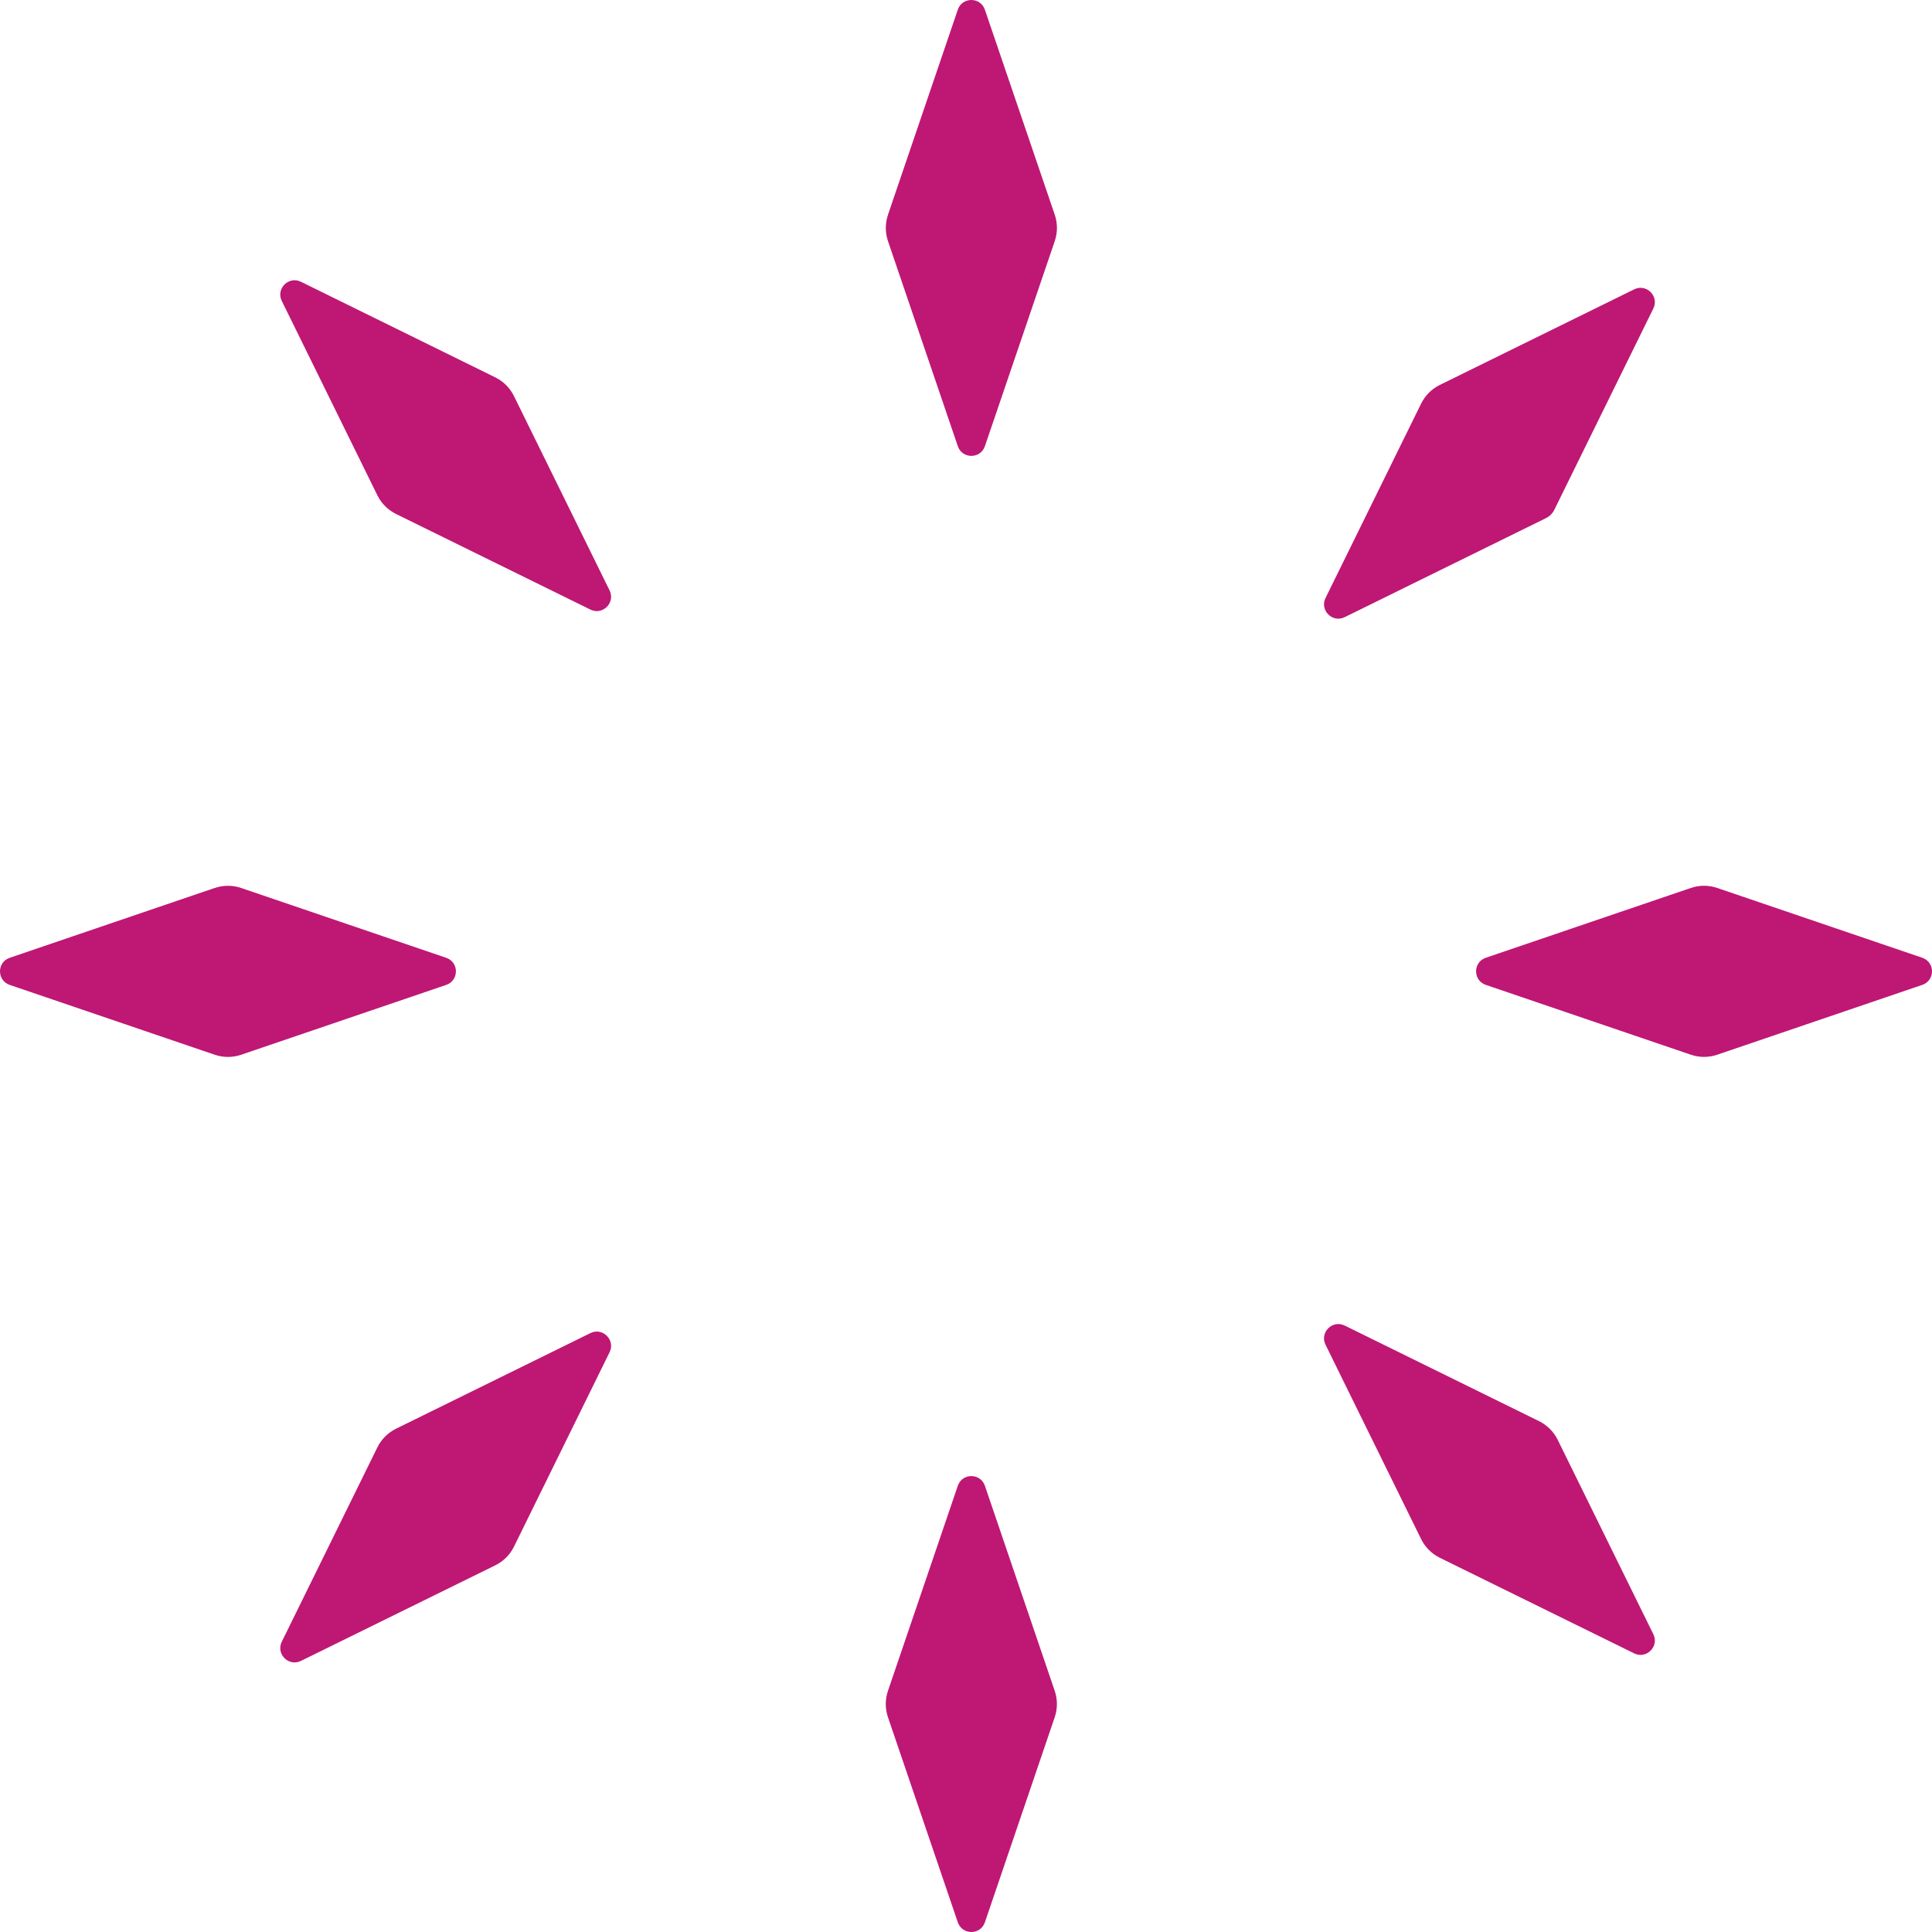
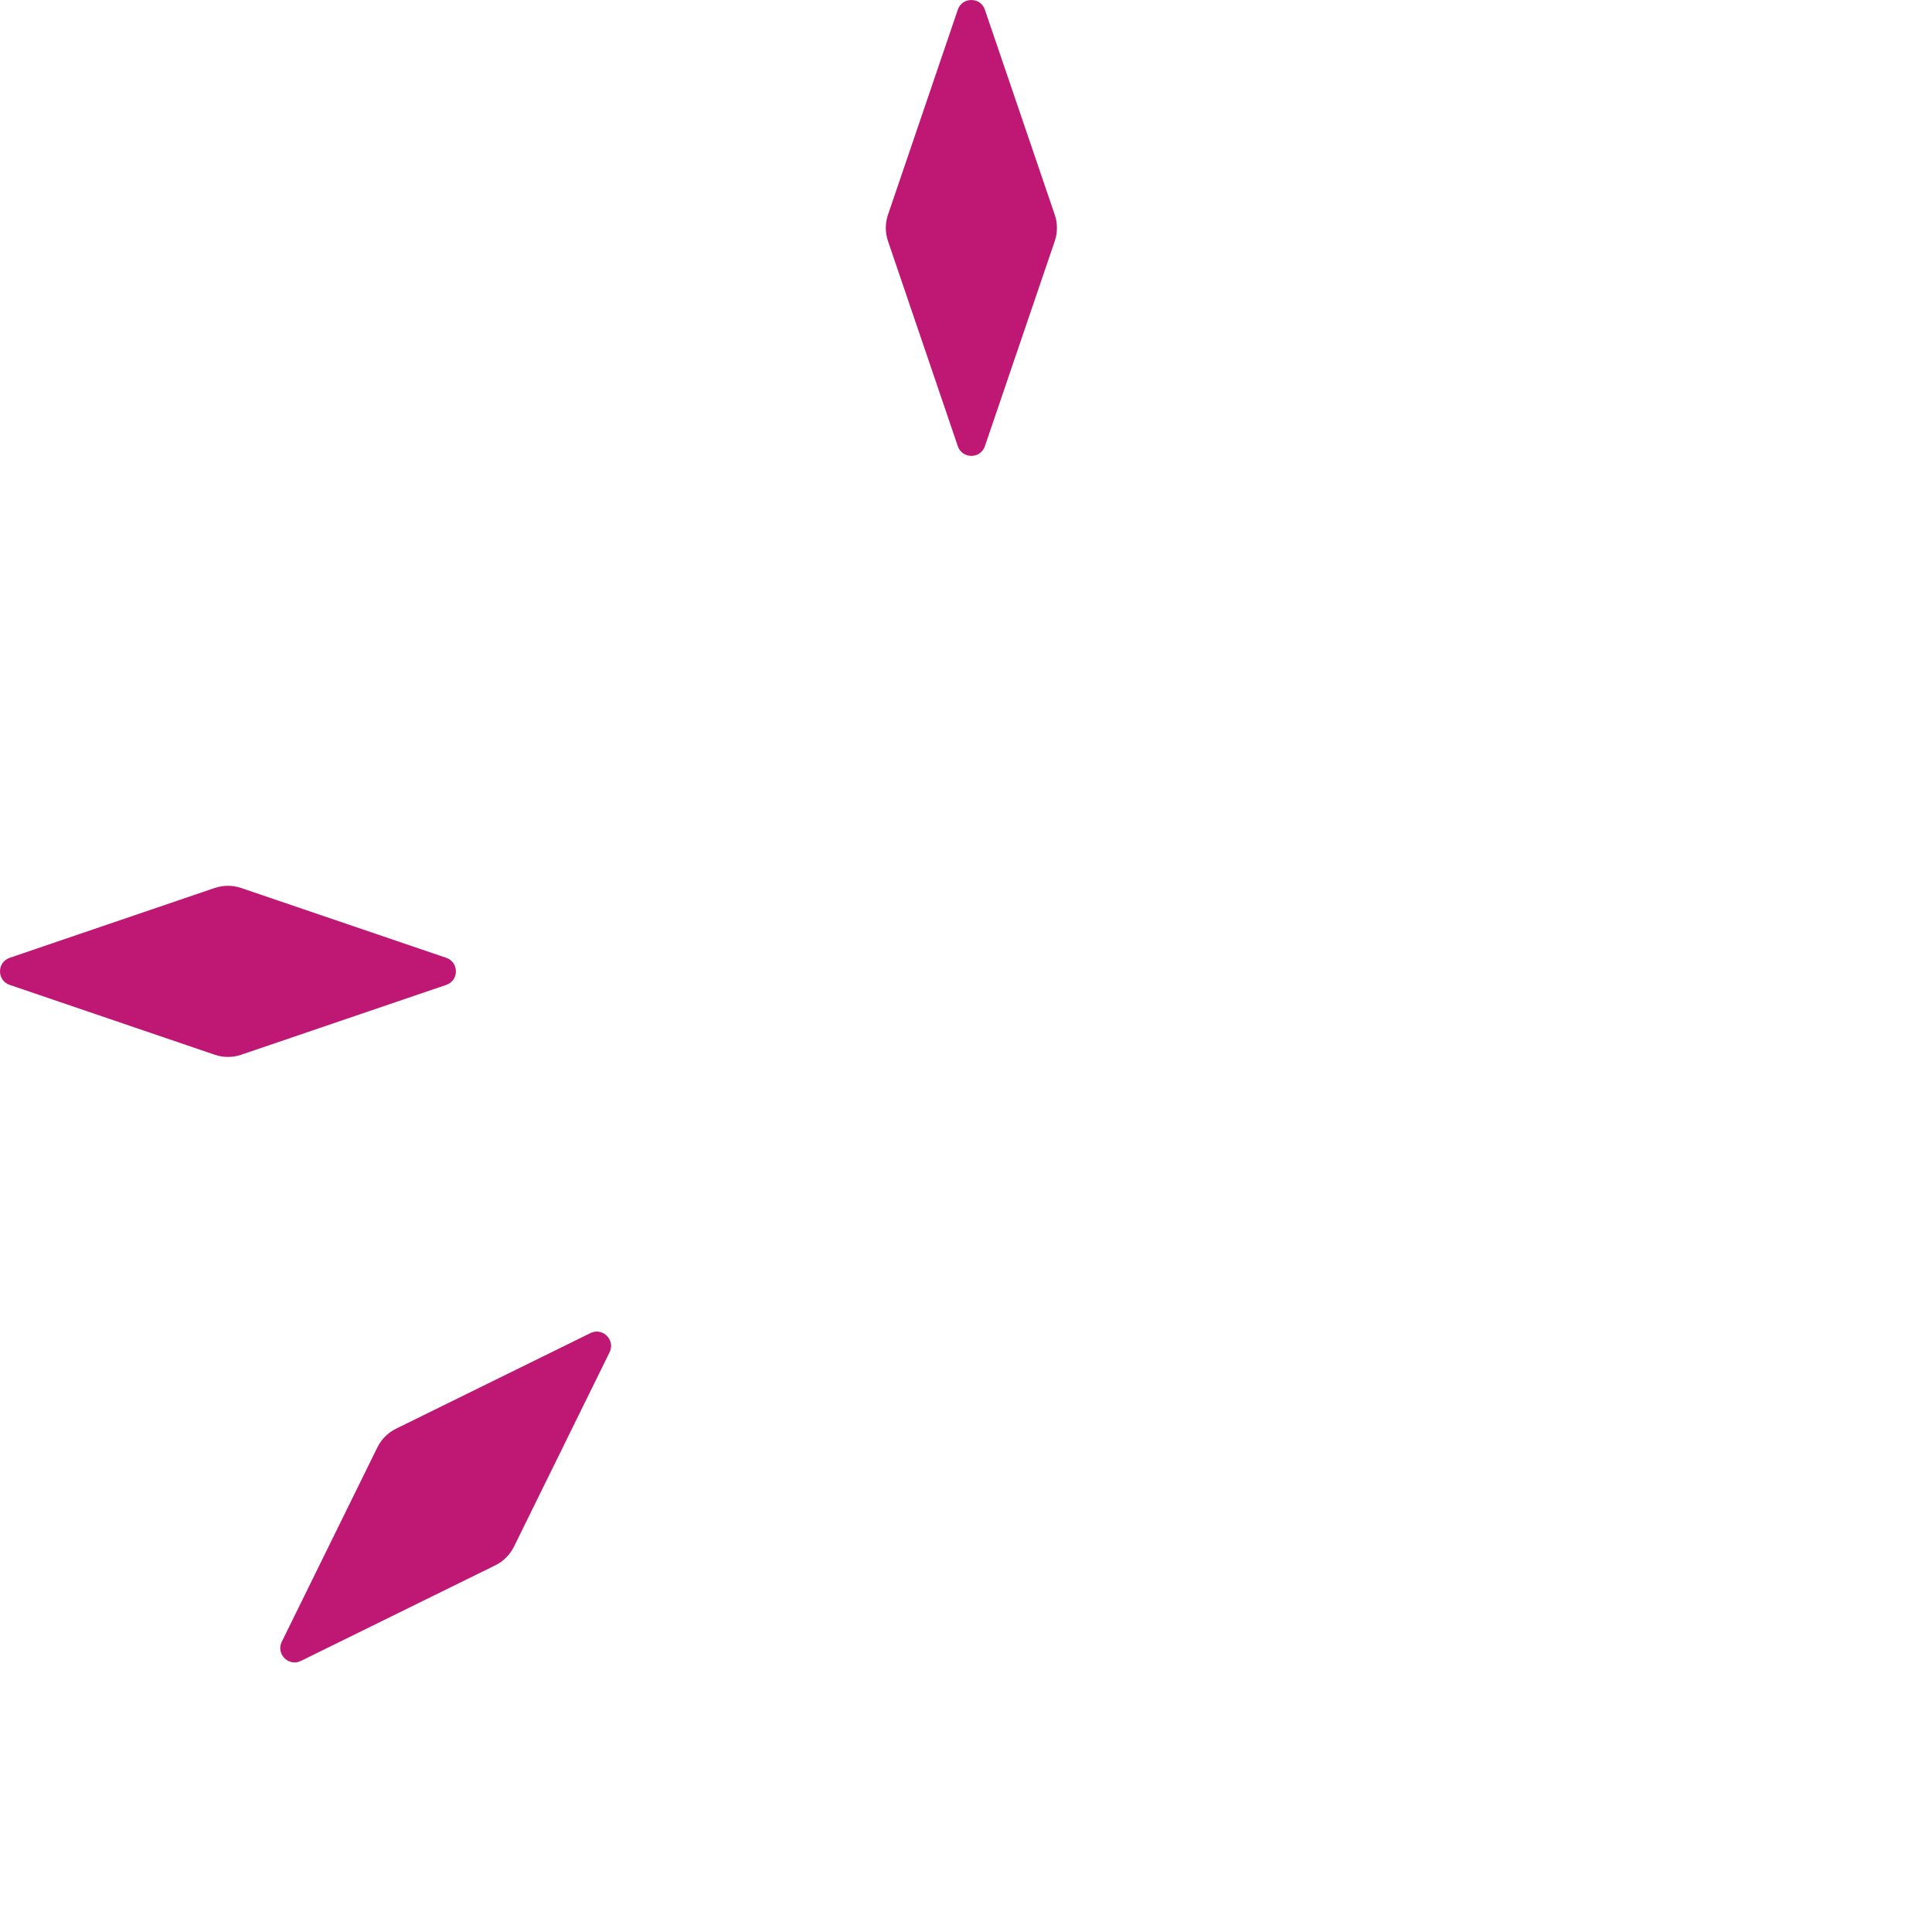
<svg xmlns="http://www.w3.org/2000/svg" id="Layer_1" data-name="Layer 1" viewBox="0 0 676.54 676.54">
  <defs>
    <style>
      .cls-1 {
        fill: none;
      }

      .cls-2 {
        fill: #bf1774;
      }

      .cls-3 {
        opacity: .1;
      }

      .cls-4 {
        fill: #5b377e;
      }

      .cls-5 {
        clip-path: url(#clippath);
      }
    </style>
    <clipPath id="clippath">
      <path class="cls-1" d="M1106.39-1567.61l1488.46-278.22c144.02-26.92,292.43-18.42,432.44,24.76l1079.1,332.85v351.4H1106.39v-430.79Z" />
    </clipPath>
  </defs>
  <g class="cls-3">
    <g class="cls-5">
      <g>
        <path class="cls-4" d="M801.17,294.83c-15.69,4.2-31.88,3.72-46.81-1.4-16.1-5.52-29.87-16.3-39.82-31.16L541.28,3.52c-16.39-24.48-24.34-54.15-22.39-83.55l20.67-310.71c1.19-17.84,7.73-34.06,18.91-46.89,10.37-11.9,24.15-20.41,39.84-24.62,15.69-4.2,31.88-3.72,46.81,1.4,16.1,5.52,29.87,16.3,39.82,31.16l173.26,258.74c16.39,24.48,24.34,54.15,22.39,83.55l-20.67,310.71c-1.19,17.84-7.73,34.06-18.91,46.89-10.37,11.9-24.15,20.41-39.84,24.62ZM598.83-460.31c-15.31,4.1-28.74,12.4-38.85,24-10.89,12.5-17.26,28.31-18.42,45.71l-20.67,310.71c-1.93,28.96,5.9,58.19,22.05,82.3l173.26,258.74c9.7,14.49,23.13,25,38.81,30.38,14.55,4.99,30.34,5.46,45.64,1.36,15.31-4.1,28.74-12.4,38.85-24,10.89-12.5,17.26-28.31,18.42-45.71l20.67-310.71c1.93-28.96-5.9-58.19-22.05-82.3l-173.26-258.74c-9.7-14.49-23.13-25-38.81-30.38-14.55-4.99-30.34-5.46-45.64-1.36Z" />
        <path class="cls-4" d="M936.6,800.27c-15.69,4.2-31.88,3.72-46.81-1.4-16.1-5.52-29.87-16.3-39.82-31.16l-173.26-258.74c-16.39-24.48-24.34-54.15-22.39-83.55l20.67-310.71c1.19-17.84,7.73-34.06,18.91-46.89,10.37-11.9,24.15-20.41,39.84-24.62,15.69-4.2,31.88-3.72,46.81,1.4,16.1,5.52,29.87,16.3,39.82,31.16l173.26,258.74c16.39,24.48,24.34,54.15,22.39,83.55l-20.67,310.71c-1.19,17.84-7.73,34.06-18.91,46.89-10.37,11.9-24.15,20.41-39.84,24.62ZM734.26,45.13c-15.31,4.1-28.74,12.4-38.85,24-10.89,12.5-17.26,28.31-18.42,45.71l-20.67,310.71c-1.93,28.96,5.9,58.19,22.05,82.3l173.26,258.74c9.7,14.49,23.13,25,38.81,30.38,14.55,4.99,30.34,5.46,45.64,1.36,15.31-4.1,28.74-12.4,38.85-24,10.89-12.5,17.26-28.31,18.42-45.71l20.67-310.71c1.93-28.96-5.9-58.19-22.05-82.3l-173.26-258.74c-9.7-14.49-23.13-25-38.81-30.38-14.55-4.99-30.34-5.46-45.64-1.36Z" />
      </g>
    </g>
  </g>
  <g>
    <path class="cls-2" d="M335.4,3.4l-24.45,71.8c-1.02,2.99-1.02,6.24,0,9.23l24.45,71.81c1.54,4.53,7.94,4.53,9.49,0l24.46-71.81c1.02-2.99,1.02-6.24,0-9.23L344.88,3.4c-1.54-4.53-7.94-4.53-9.49,0" />
-     <path class="cls-2" d="M369.34,592.1l-24.45-71.81c-1.54-4.53-7.95-4.53-9.49,0l-24.46,71.81c-1.02,2.99-1.02,6.24,0,9.23l24.46,71.81c1.54,4.53,7.95,4.53,9.49,0l24.45-71.81c1.02-2.99,1.02-6.24,0-9.23" />
    <path class="cls-2" d="M75.2,310.94L3.4,335.4c-4.53,1.54-4.53,7.94,0,9.49l71.81,24.46c2.99,1.02,6.24,1.02,9.23,0l71.81-24.46c4.53-1.54,4.53-7.95,0-9.49l-71.81-24.45c-2.99-1.02-6.24-1.02-9.23,0" />
-     <path class="cls-2" d="M592.1,310.94l-71.81,24.45c-4.53,1.54-4.53,7.94,0,9.49l71.81,24.46c2.99,1.02,6.24,1.02,9.23,0l71.81-24.46c4.53-1.54,4.53-7.95,0-9.49l-71.81-24.45c-2.99-1.02-6.24-1.02-9.23,0" />
-     <path class="cls-2" d="M173.45,132.15l-68.07-33.48c-4.29-2.11-8.82,2.42-6.71,6.71l33.48,68.07c1.4,2.84,3.69,5.13,6.53,6.53l68.07,33.48c4.29,2.11,8.82-2.42,6.71-6.71l-33.49-68.07c-1.4-2.84-3.69-5.13-6.53-6.53" />
-     <path class="cls-2" d="M538.95,497.66l-68.07-33.48c-4.29-2.11-8.82,2.42-6.71,6.71l33.48,68.07c1.4,2.84,3.69,5.13,6.53,6.53l68.07,33.48c4.29,2.11,8.82-2.42,6.71-6.71l-33.49-68.07c-1.4-2.84-3.69-5.13-6.53-6.53" />
    <path class="cls-2" d="M132.15,506.83l-33.48,68.07c-2.11,4.29,2.42,8.82,6.71,6.71l68.07-33.48c2.84-1.4,5.13-3.69,6.53-6.53l33.48-68.07c2.11-4.29-2.42-8.82-6.71-6.71l-68.07,33.48c-2.84,1.4-5.13,3.69-6.53,6.53" />
-     <path class="cls-2" d="M497.65,141.33l-33.48,68.07c-2.11,4.29,2.42,8.82,6.71,6.71l70.5-34.68c1.26-.62,2.28-1.64,2.9-2.9l34.68-70.5c2.11-4.29-2.42-8.82-6.71-6.71l-68.07,33.48c-2.84,1.4-5.13,3.69-6.53,6.53" />
  </g>
</svg>